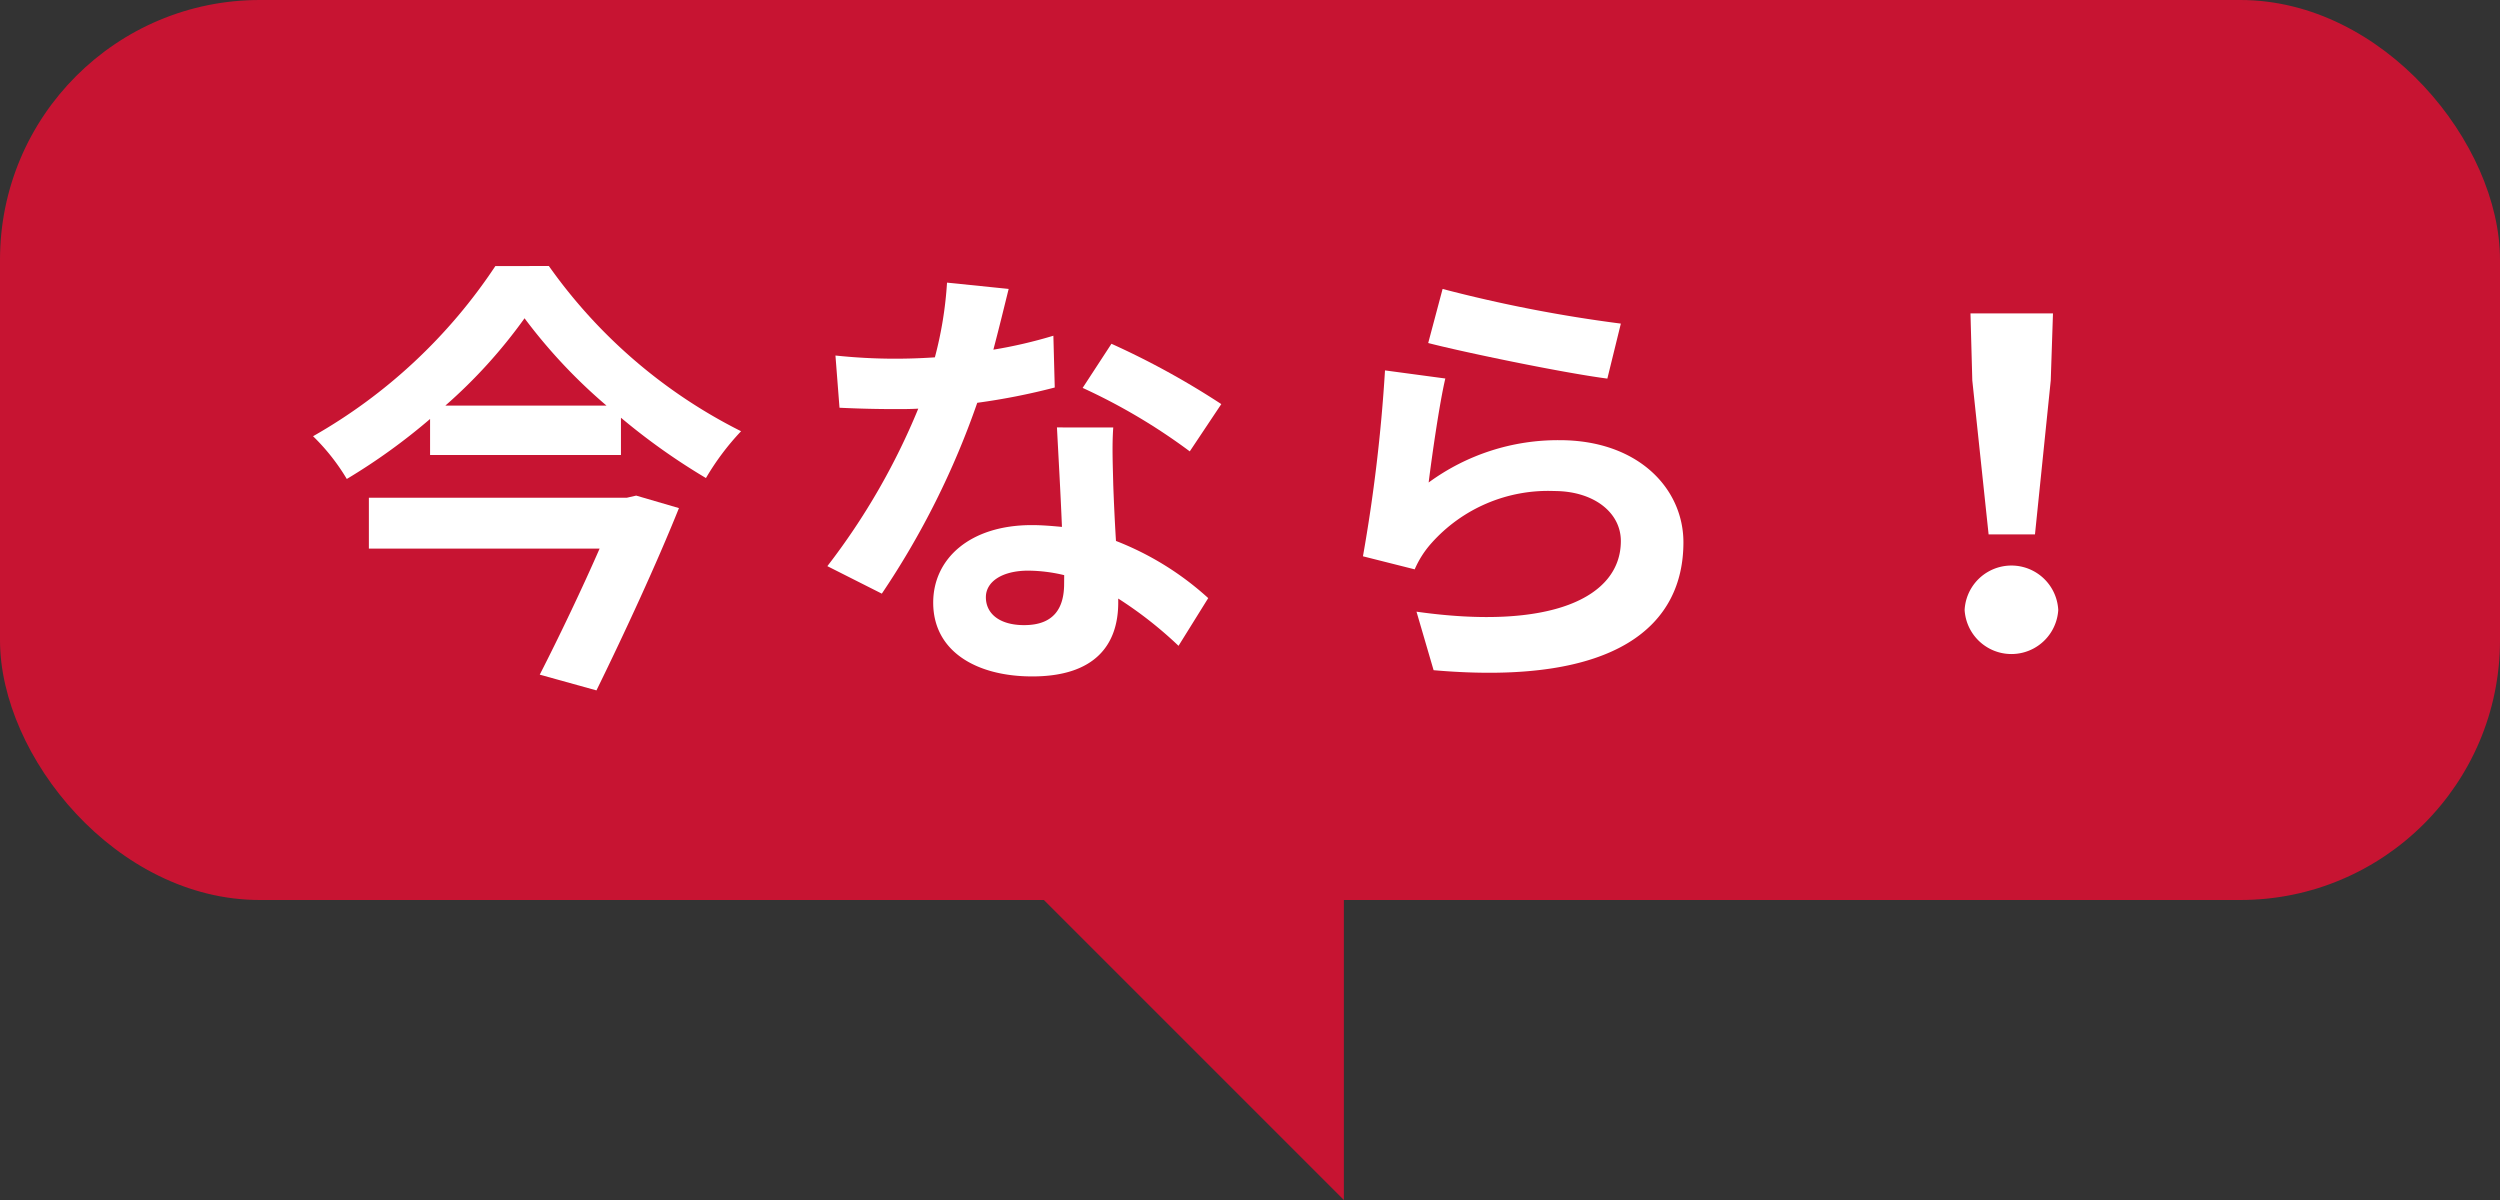
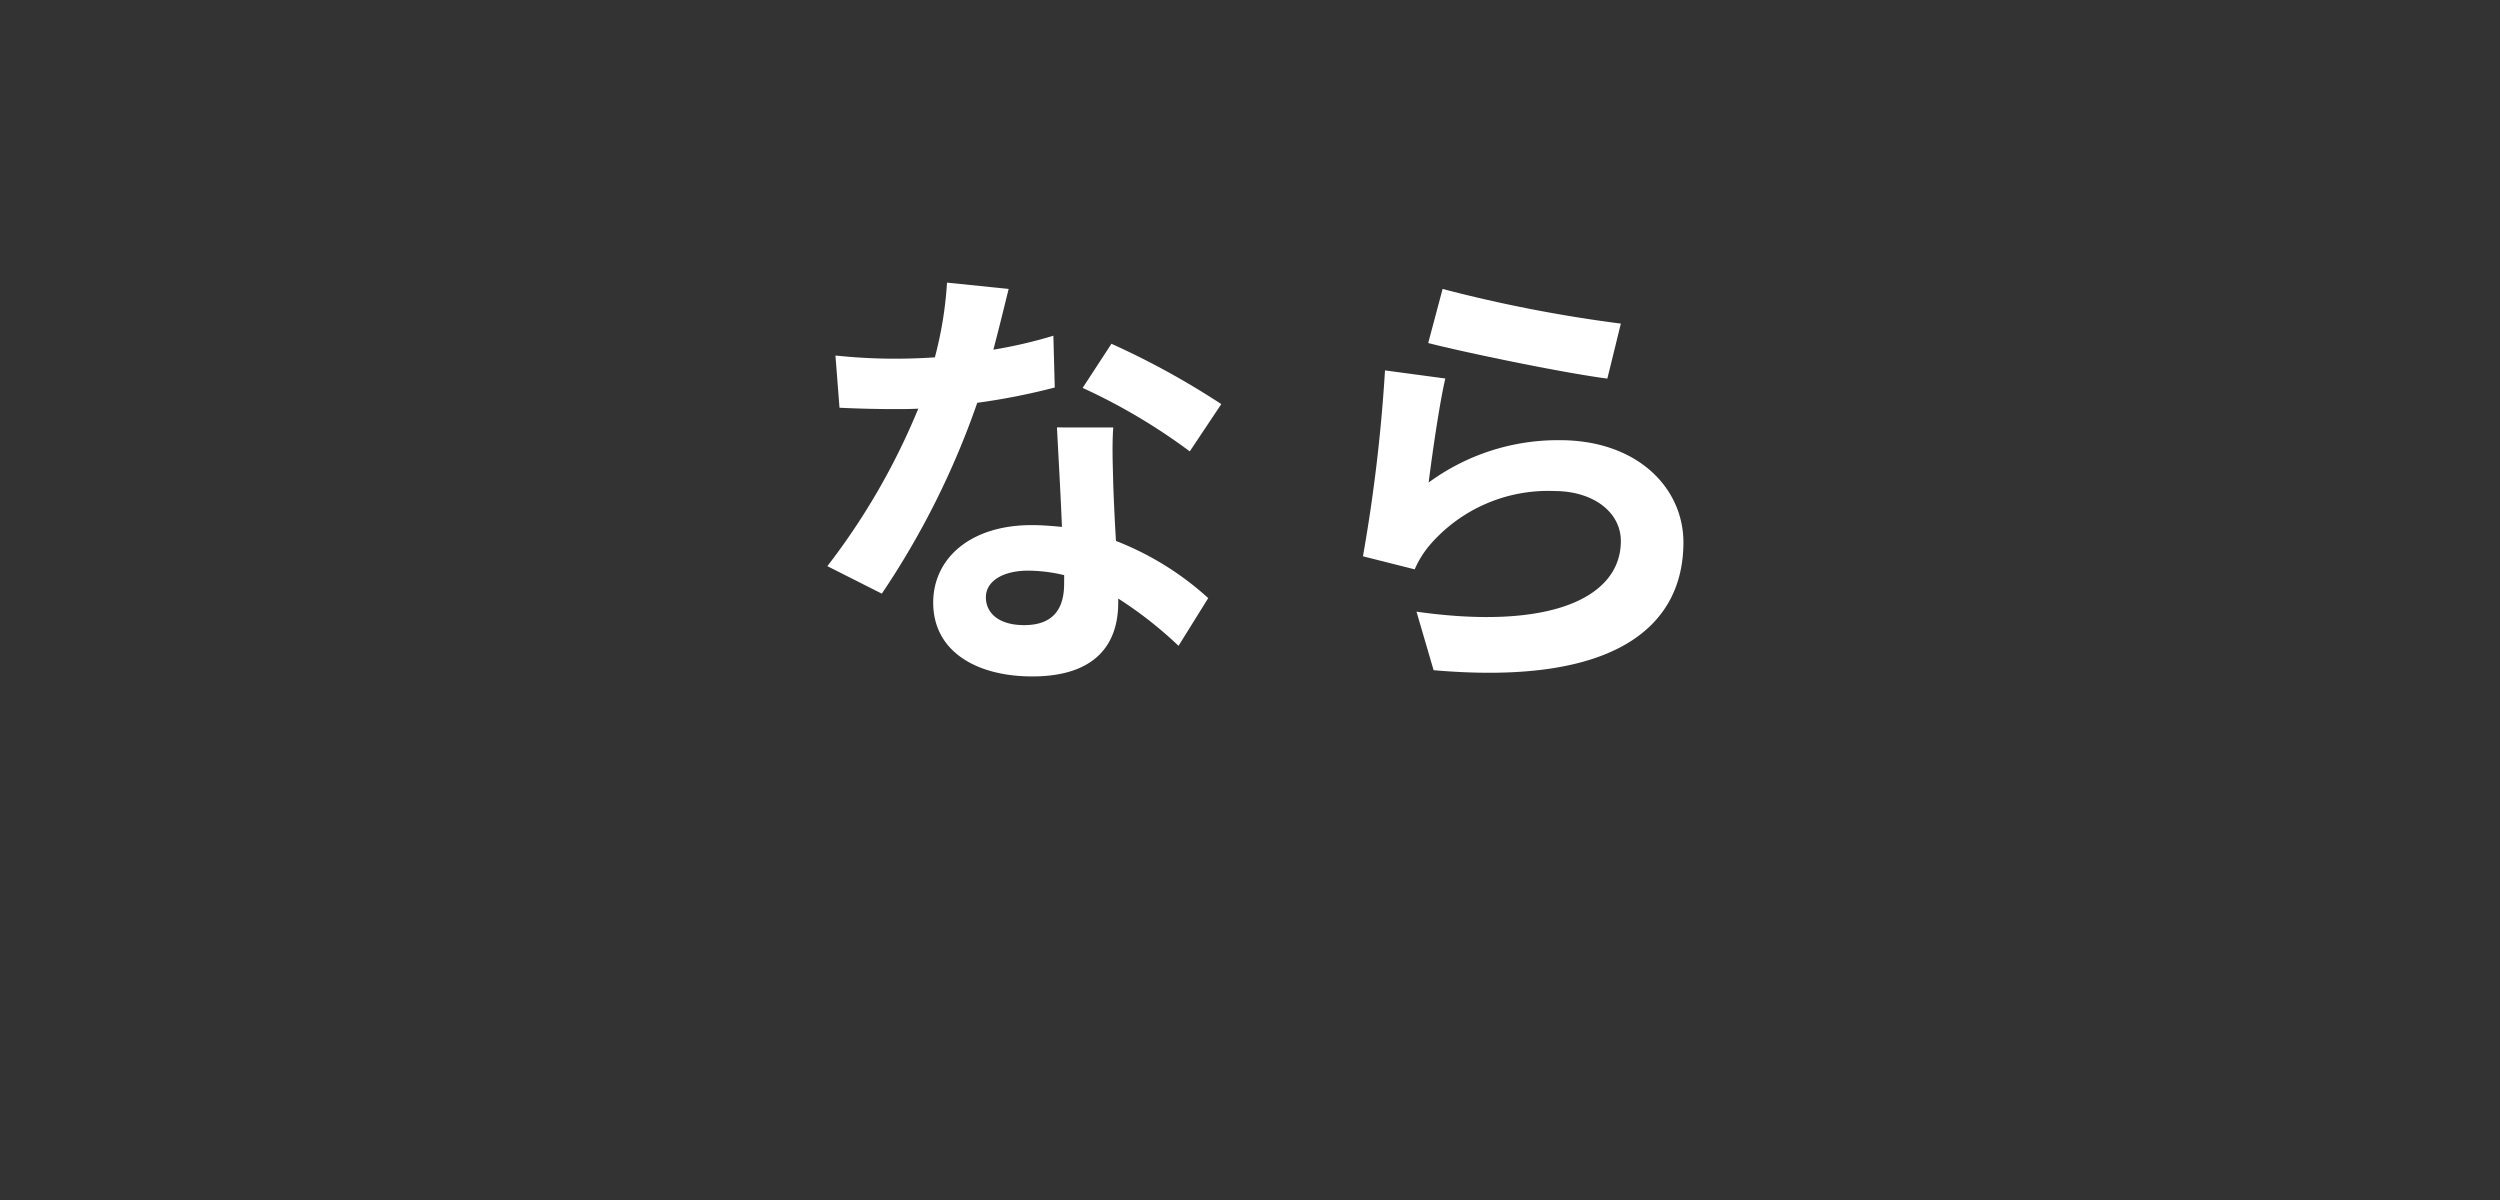
<svg xmlns="http://www.w3.org/2000/svg" width="100" height="48" viewBox="0 0 100 48">
  <rect x="0" y="0" width="100" height="48" fill="#333333" stroke="none" />
  <g transform="translate(-1940.245 -759)">
-     <rect width="100" height="36" rx="10.392" transform="translate(1940.245 759)" fill="#c71432" />
-     <path d="M1962.2,769.641a20.839,20.839,0,0,0,7.688,6.608,10.266,10.266,0,0,0-1.405,1.873,25.717,25.717,0,0,1-3.4-2.413V777.2h-7.635v-1.441a24.276,24.276,0,0,1-3.331,2.4,8.373,8.373,0,0,0-1.35-1.71,21.44,21.44,0,0,0,7.293-6.807Zm3.492,9.183,1.711.5c-.882,2.2-2.178,5.006-3.3,7.292l-2.268-.63c.792-1.548,1.71-3.475,2.394-5.041H1955v-2.035h10.316Zm-1.187-3.6a21.429,21.429,0,0,1-3.278-3.493,20.481,20.481,0,0,1-3.168,3.493Z" fill="#fff" />
    <path d="M1982.435,774.5a26.184,26.184,0,0,1-3.1.612,32.941,32.941,0,0,1-3.817,7.634l-2.179-1.1a27.194,27.194,0,0,0,3.637-6.3c-.306.018-.612.018-.918.018-.739,0-1.458-.018-2.233-.054l-.162-2.089a22.684,22.684,0,0,0,2.377.127c.521,0,1.062-.018,1.6-.054a15.275,15.275,0,0,0,.486-2.989l2.466.252c-.144.576-.36,1.476-.612,2.43a18.8,18.8,0,0,0,2.4-.558Zm2.34,1.6c-.053.757-.017,1.495,0,2.287.018.5.054,1.368.109,2.251a11.876,11.876,0,0,1,3.69,2.286l-1.188,1.909a15.985,15.985,0,0,0-2.412-1.891v.162c0,1.657-.9,2.953-3.44,2.953-2.215,0-3.961-.99-3.961-2.953,0-1.746,1.458-3.1,3.944-3.1.414,0,.828.037,1.206.072-.054-1.332-.144-2.9-.2-3.979Zm-1.962,5.906a6.312,6.312,0,0,0-1.441-.18c-1.026,0-1.692.432-1.692,1.062,0,.667.558,1.117,1.53,1.117,1.207,0,1.6-.7,1.6-1.657Zm5.023-4.951a23.721,23.721,0,0,0-4.285-2.539l1.152-1.765a32.17,32.17,0,0,1,4.394,2.413Z" fill="#fff" />
    <path d="M1997.391,778.3a8.747,8.747,0,0,1,5.24-1.693c3.133,0,4.951,1.927,4.951,4.088,0,3.259-2.574,5.761-9.993,5.113l-.684-2.341c5.348.757,8.174-.558,8.174-2.826,0-1.153-1.1-2-2.665-2a6.249,6.249,0,0,0-4.915,2.089,3.866,3.866,0,0,0-.666,1.044l-2.07-.522a65.406,65.406,0,0,0,.882-7.436l2.413.324C1997.823,775.133,1997.518,777.276,1997.391,778.3Zm.558-7.742a56.5,56.5,0,0,0,7.13,1.386l-.54,2.2c-1.8-.234-5.779-1.063-7.166-1.423Z" fill="#fff" />
-     <path d="M2018.83,783.4a1.875,1.875,0,0,1,3.745,0,1.876,1.876,0,0,1-3.745,0Zm.307-9.182-.073-2.683h3.3l-.089,2.683-.631,6.158h-1.855Z" fill="#fff" />
-     <path d="M1980,793h14v14Z" fill="#c71432" />
  </g>
</svg>